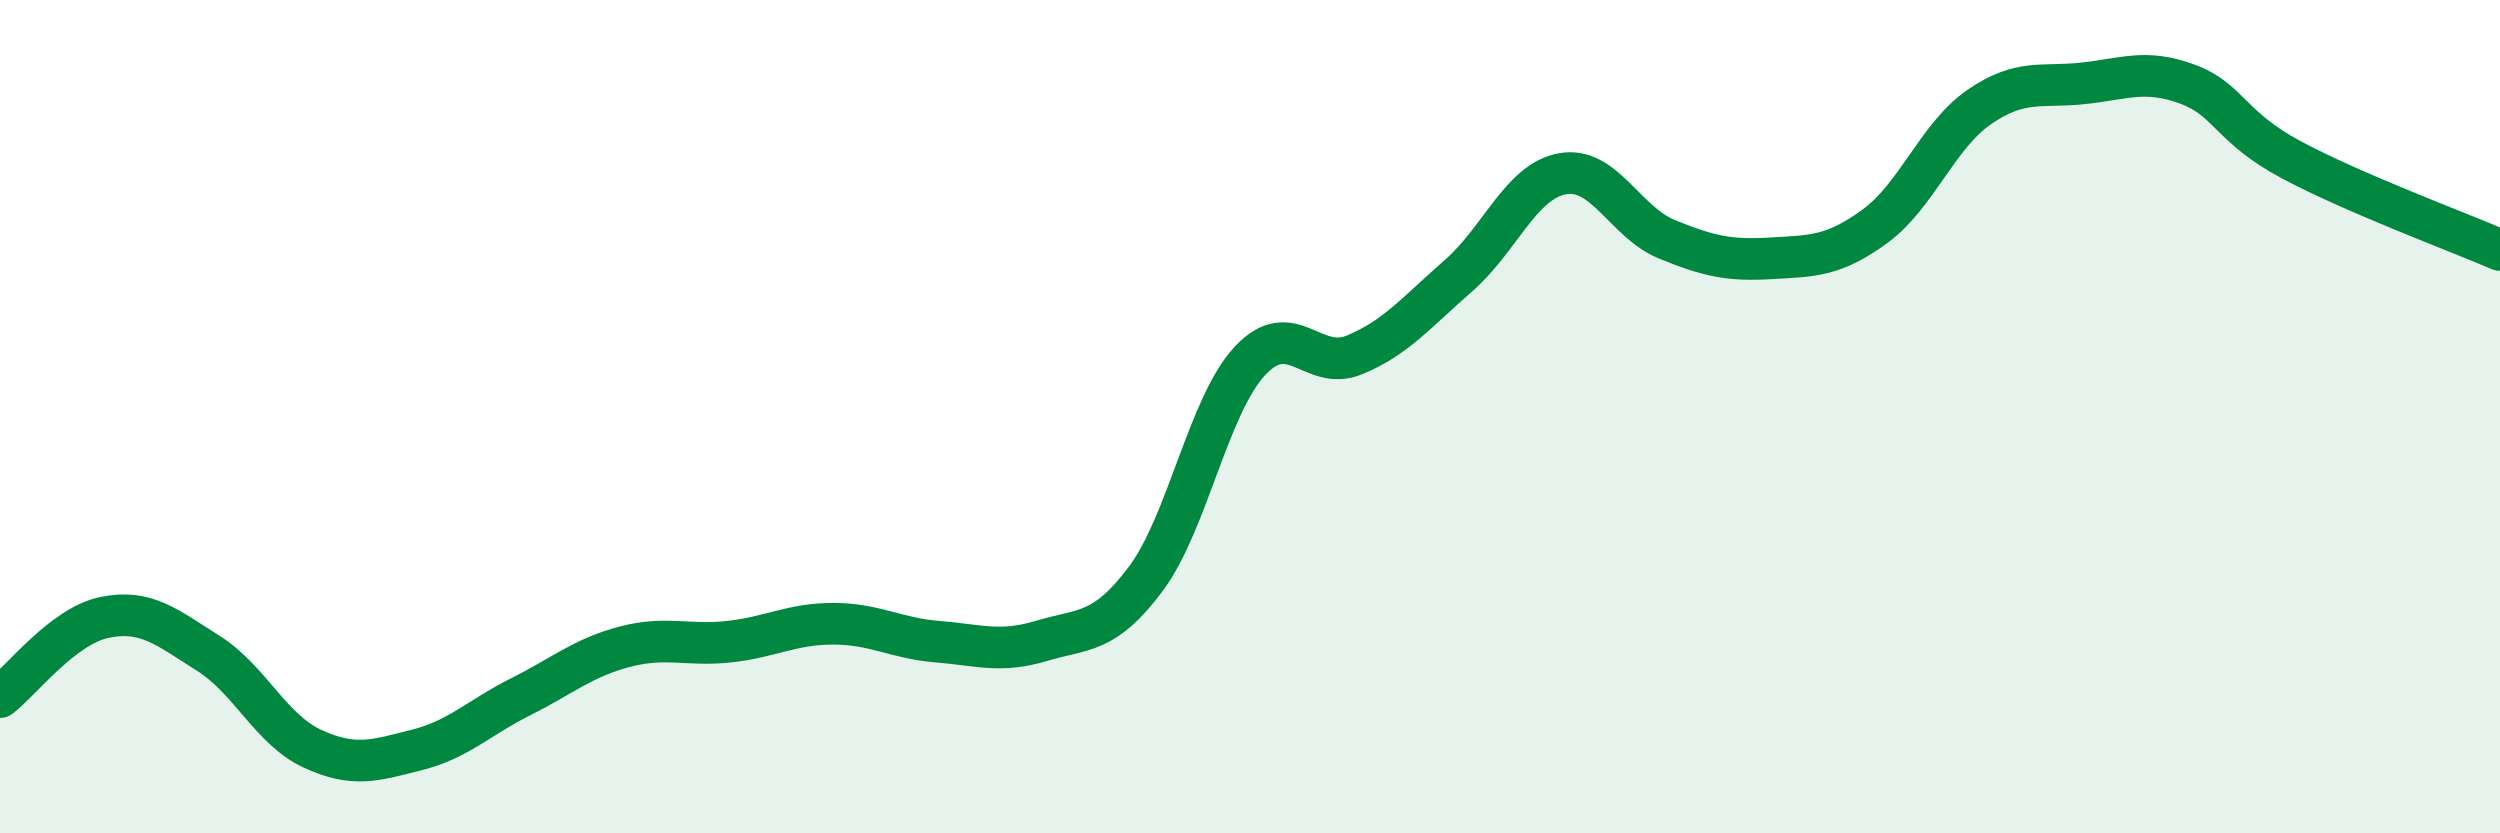
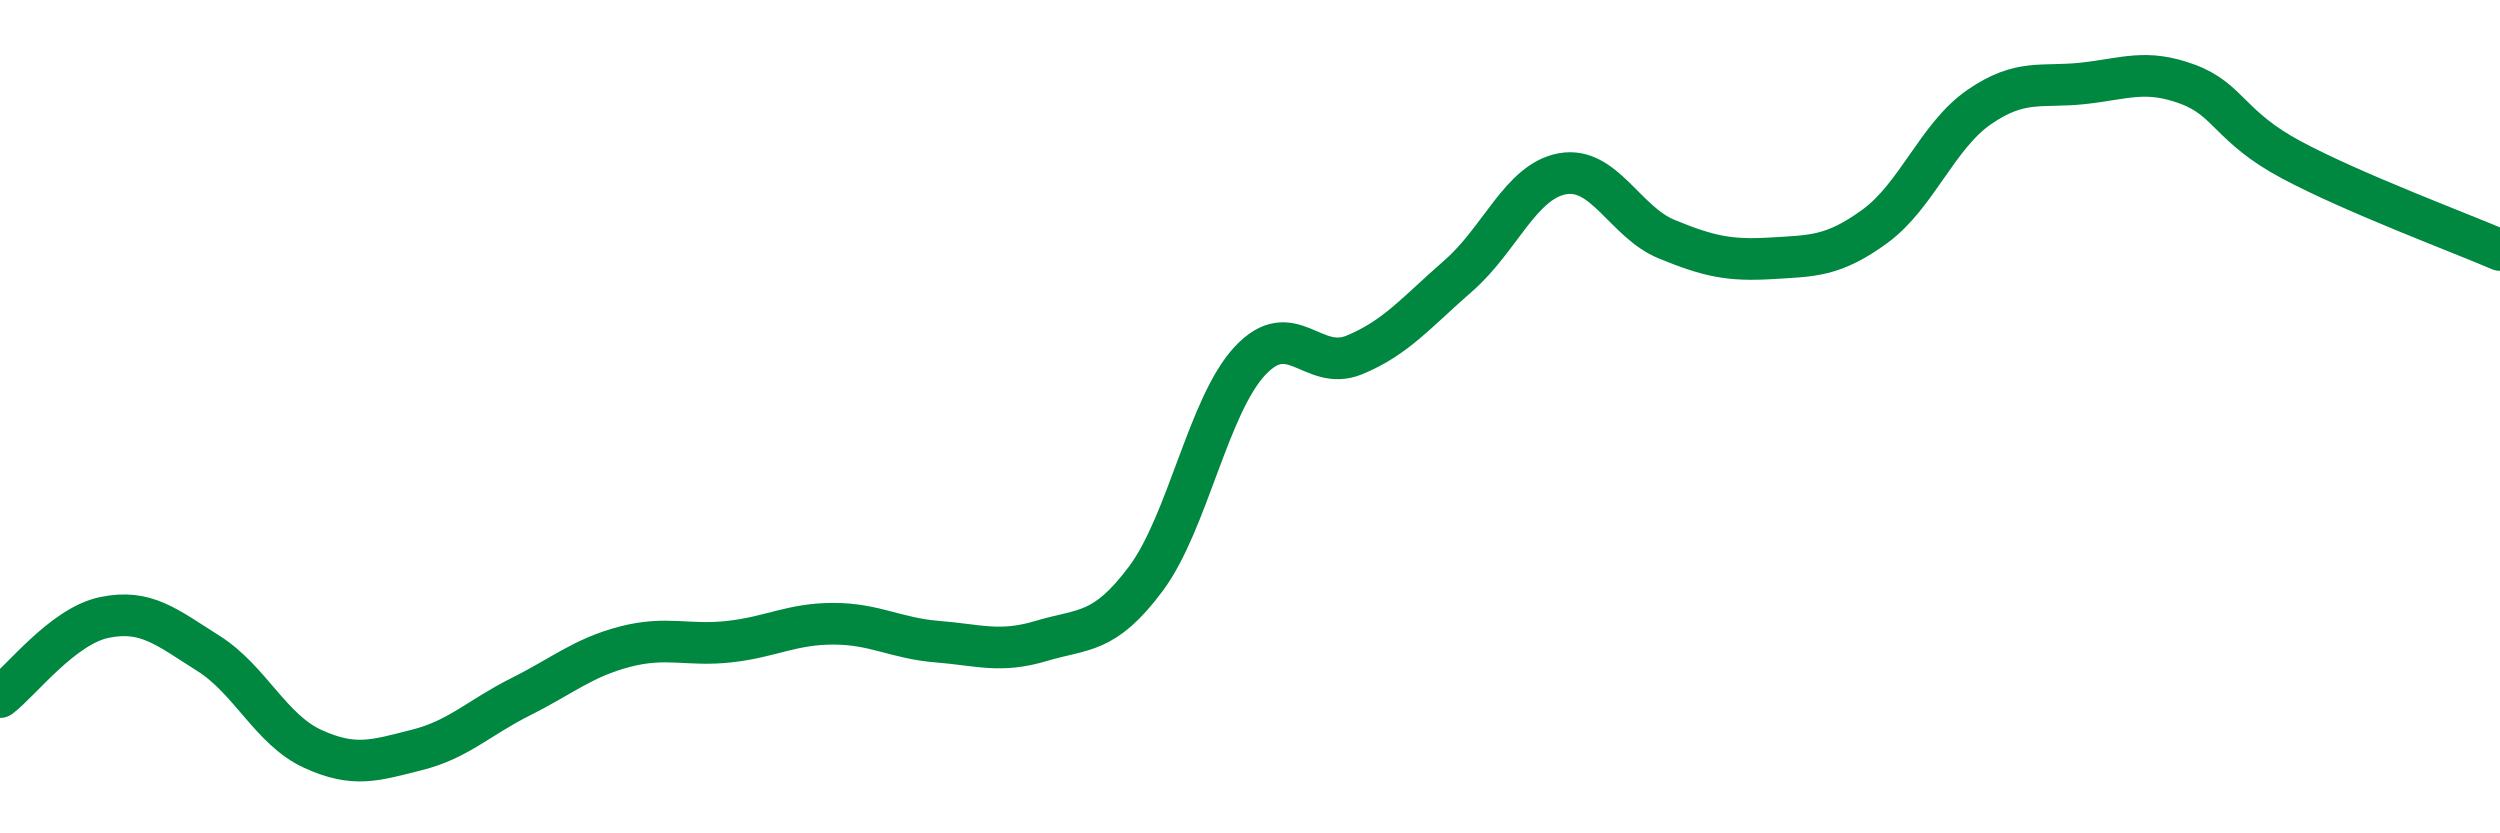
<svg xmlns="http://www.w3.org/2000/svg" width="60" height="20" viewBox="0 0 60 20">
-   <path d="M 0,16.73 C 0.5,16.35 1.5,15.03 2.5,14.82 C 3.5,14.61 4,15.05 5,15.68 C 6,16.31 6.5,17.51 7.5,17.97 C 8.5,18.43 9,18.25 10,18 C 11,17.75 11.5,17.22 12.5,16.72 C 13.5,16.22 14,15.78 15,15.52 C 16,15.26 16.5,15.51 17.5,15.4 C 18.5,15.29 19,14.97 20,14.97 C 21,14.97 21.5,15.32 22.5,15.4 C 23.5,15.48 24,15.68 25,15.38 C 26,15.08 26.5,15.23 27.5,13.89 C 28.5,12.55 29,9.73 30,8.66 C 31,7.59 31.5,8.93 32.5,8.52 C 33.5,8.11 34,7.49 35,6.62 C 36,5.75 36.5,4.35 37.5,4.17 C 38.5,3.99 39,5.33 40,5.74 C 41,6.15 41.5,6.26 42.5,6.2 C 43.5,6.14 44,6.16 45,5.43 C 46,4.7 46.5,3.26 47.5,2.57 C 48.5,1.88 49,2.11 50,2 C 51,1.89 51.5,1.65 52.5,2.02 C 53.5,2.39 53.5,3.04 55,3.84 C 56.5,4.64 59,5.57 60,6L60 20L0 20Z" fill="#008740" opacity="0.1" stroke-linecap="round" stroke-linejoin="round" />
  <path d="M 0,16.73 C 0.5,16.35 1.5,15.03 2.5,14.82 C 3.5,14.61 4,15.05 5,15.68 C 6,16.31 6.5,17.51 7.5,17.97 C 8.5,18.43 9,18.25 10,18 C 11,17.75 11.5,17.22 12.5,16.72 C 13.5,16.22 14,15.78 15,15.52 C 16,15.26 16.5,15.51 17.5,15.4 C 18.5,15.29 19,14.97 20,14.97 C 21,14.97 21.5,15.32 22.5,15.4 C 23.5,15.48 24,15.68 25,15.38 C 26,15.08 26.5,15.23 27.5,13.89 C 28.5,12.55 29,9.73 30,8.66 C 31,7.59 31.5,8.93 32.5,8.52 C 33.5,8.11 34,7.49 35,6.62 C 36,5.75 36.5,4.35 37.5,4.17 C 38.5,3.99 39,5.33 40,5.74 C 41,6.15 41.5,6.26 42.5,6.2 C 43.5,6.14 44,6.16 45,5.43 C 46,4.7 46.5,3.26 47.5,2.57 C 48.5,1.88 49,2.11 50,2 C 51,1.89 51.5,1.65 52.5,2.02 C 53.5,2.39 53.5,3.04 55,3.84 C 56.5,4.64 59,5.57 60,6" stroke="#008740" stroke-width="1" fill="none" stroke-linecap="round" stroke-linejoin="round" />
</svg>